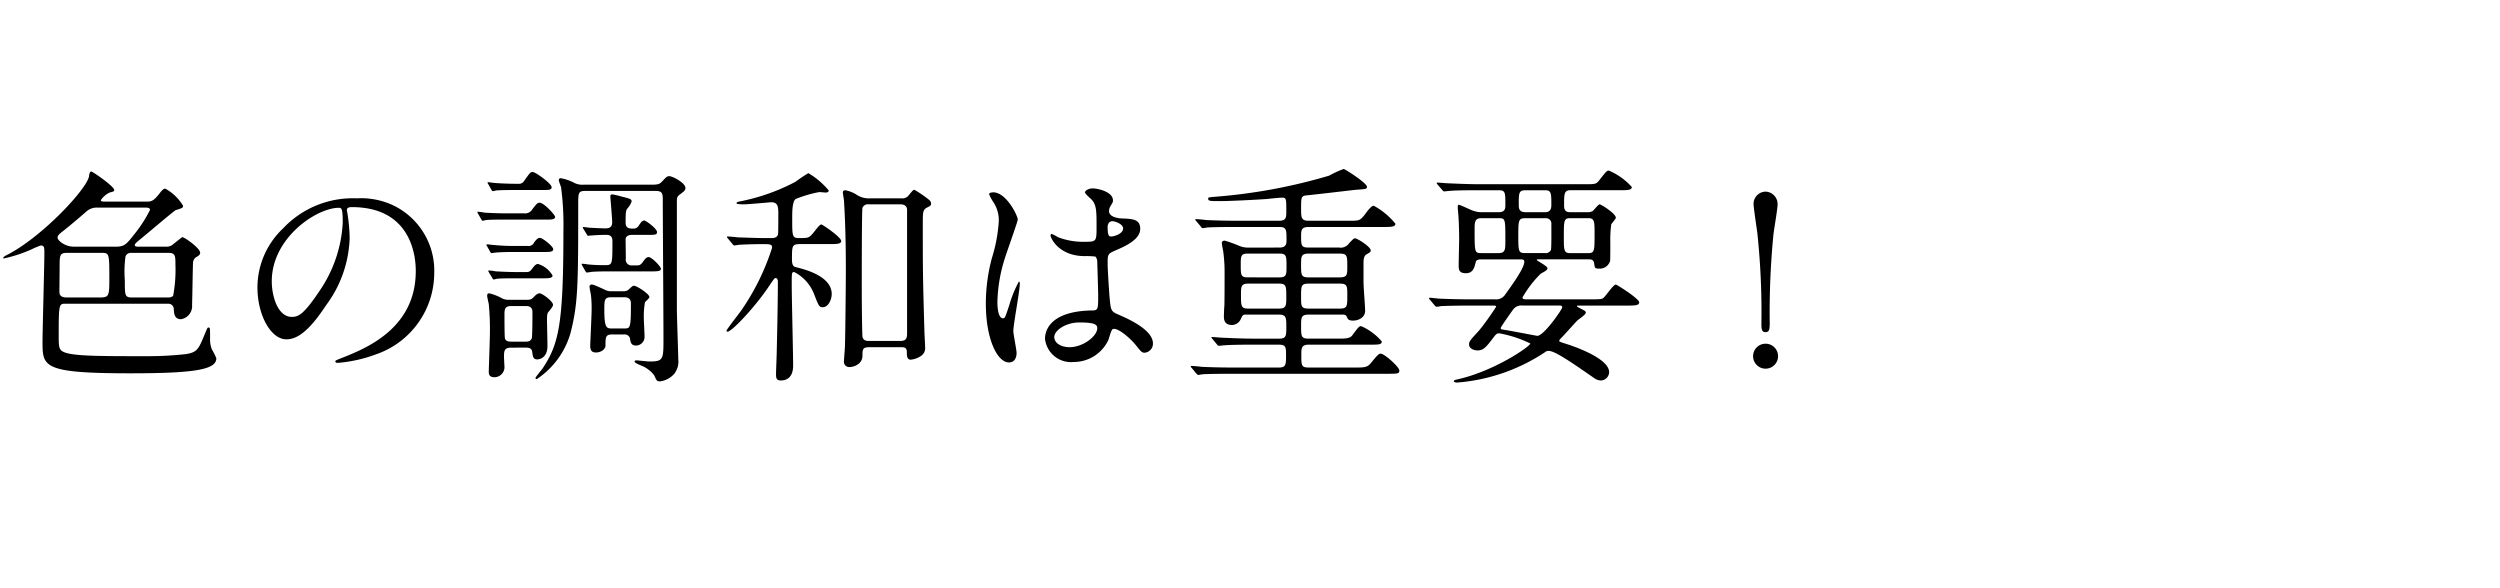
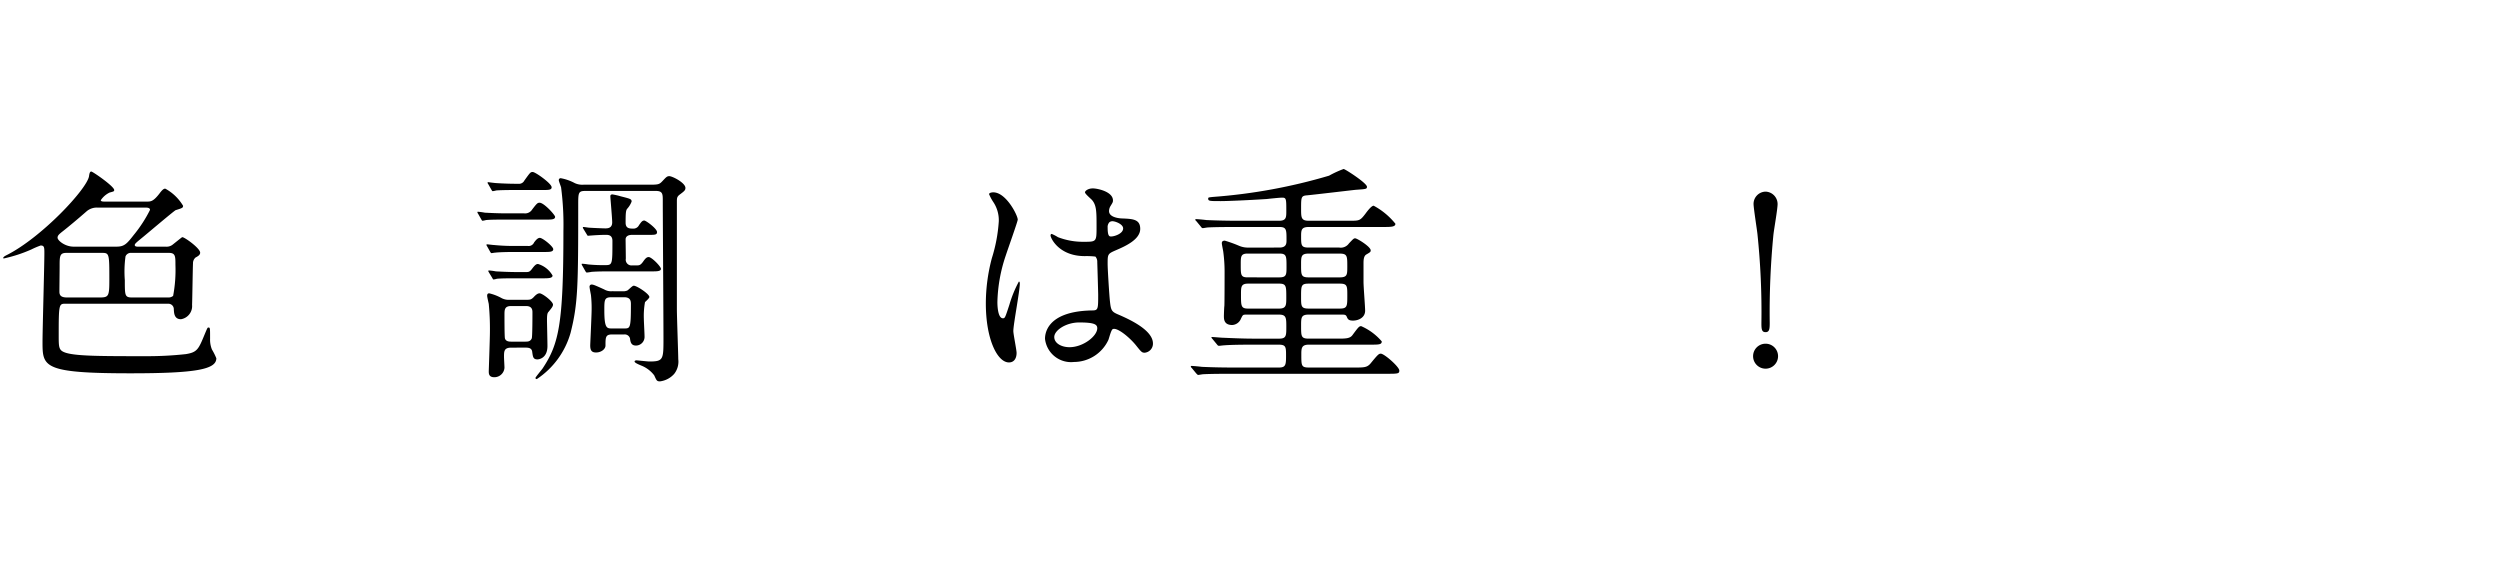
<svg xmlns="http://www.w3.org/2000/svg" width="238" height="56" viewBox="0 0 238 56">
  <g>
    <path d="M6.184,28.915c-.572,0-.595.132-.595,2.992,0,1.188,0,1.452.66,1.672,1.013.33,3.477.33,7.745.33a33.369,33.369,0,0,0,3.696-.197c1.101-.177,1.211-.463,1.826-1.959.242-.571.242-.571.33-.571.154,0,.154.021.154,1.056a2.513,2.513,0,0,0,.176,1.034,5.969,5.969,0,0,1,.419.836c0,1.057-1.937,1.431-8.142,1.431-8.405,0-8.405-.616-8.405-3.015,0-1.122.176-7.283.176-8.405,0-.55,0-.748-.352-.748a7.541,7.541,0,0,0-.88.374,13.495,13.495,0,0,1-2.619.858c-.044,0-.065,0-.065-.044,0-.088.132-.177.352-.286,3.301-1.673,7.591-6.249,7.812-7.481.044-.308.088-.462.22-.462s2.179,1.408,2.179,1.76c0,.133-.044.133-.44.242a2.111,2.111,0,0,0-.836.727c0,.132.242.132.352.132h4.027c.374,0,.615,0,1.21-.77.308-.418.439-.462.55-.462a4.455,4.455,0,0,1,1.694,1.629c0,.197-.066.22-.704.418-.154.065-2.618,2.156-3.103,2.552-.616.507-.792.639-.792.771,0,.154.22.154.33.154h2.618a.936.936,0,0,0,.639-.177c.857-.682.901-.726.945-.726.221,0,1.694,1.056,1.694,1.474,0,.198-.153.309-.439.463a.716.716,0,0,0-.242.571c-.022.242-.066,3.433-.088,3.938a1.265,1.265,0,0,1-1.057,1.364c-.638,0-.66-.571-.682-.945a.514.514,0,0,0-.551-.528Zm3.102-9.153a1.514,1.514,0,0,0-1.012.33c-.902.792-1.782,1.518-2.2,1.848s-.594.463-.594.683c0,.286.726.858,1.518.858h4.093c.727,0,.968-.242,1.65-1.123a12.578,12.578,0,0,0,1.54-2.376c0-.22-.286-.22-.484-.22Zm.045,8.559c1.012,0,1.078-.021,1.078-1.693,0-2.377,0-2.553-.639-2.553H6.315c-.639,0-.639.33-.639,1.276,0,.352-.021,2.024-.021,2.42,0,.418.242.55.748.55Zm3.19-4.246a.549.549,0,0,0-.572.33,10.544,10.544,0,0,0-.066,2.267c0,1.496,0,1.649.727,1.649h3.41a.691.691,0,0,0,.462-.153,13.246,13.246,0,0,0,.22-2.948c0-.814,0-1.145-.615-1.145Z" />
-     <path d="M33.023,20.025c0,.066.044.154.044.242a16.729,16.729,0,0,1,.221,2.376,11.286,11.286,0,0,1-2.267,6.447c-1.76,2.685-2.883,3.213-3.763,3.213-1.452,0-2.75-2.267-2.75-4.951a7.75,7.75,0,0,1,2.442-5.61,9.102,9.102,0,0,1,7.019-2.86,7.162,7.162,0,0,1,3.543.704,6.897,6.897,0,0,1,3.828,6.402A8.206,8.206,0,0,1,35.796,33.733a13.526,13.526,0,0,1-3.652.814c-.088,0-.22-.022-.22-.154,0-.065.044-.088.594-.308,2.288-.902,7.063-2.795,7.063-8.273,0-.858-.088-6.095-6.095-6.095C33.046,19.718,33.023,19.894,33.023,20.025Zm-7.15,6.755c0,1.431.572,3.389,1.914,3.389.638,0,1.166-.264,2.685-2.553a12.587,12.587,0,0,0,2.156-6.402c0-1.32-.088-1.431-.374-1.431C30.163,19.783,25.873,22.622,25.873,26.78Z" />
    <path d="M49.897,20.312a.792.792,0,0,0,.77-.374c.44-.572.506-.638.704-.638.418,0,1.475,1.166,1.475,1.342,0,.264-.353.264-.881.264H48.181c-.638,0-1.519,0-1.914.044a2.144,2.144,0,0,1-.33.066c-.044,0-.066-.044-.132-.154l-.286-.506c-.066-.088-.066-.109-.066-.132,0-.044,0-.066.044-.066a5.858,5.858,0,0,1,.66.089c.418.021,1.21.065,2.112.065Zm.352,3.103a.56.56,0,0,0,.594-.33c.242-.33.396-.44.551-.44.264,0,1.275.814,1.275,1.078,0,.265-.352.265-.857.265h-2.751c-.88,0-1.54.021-1.936.065-.044,0-.286.044-.33.044s-.066-.021-.133-.132L46.377,23.458c-.066-.11-.066-.11-.066-.154a.047.047,0,0,1,.044-.044c.11,0,.572.066.682.066a18.947,18.947,0,0,0,2.091.088ZM48.665,33.096c-.683,0-.683.352-.683.88,0,.154.044.88.044,1.034a.967.967,0,0,1-.968.902c-.528,0-.528-.353-.528-.572,0-.066.11-3.169.11-3.719a24.49,24.49,0,0,0-.11-2.685c-.021-.109-.153-.66-.153-.77,0-.11.021-.242.197-.242a4.59,4.59,0,0,1,1.188.462,1.424,1.424,0,0,0,.748.154h1.562c.374,0,.483,0,.726-.242.221-.242.396-.374.572-.374.264,0,1.276.771,1.276,1.078,0,.176-.154.352-.44.704-.132.132-.132.462-.132.88,0,.044.044,1.98.044,2.354,0,1.232-.902,1.276-.946,1.276-.418,0-.439-.242-.506-.727-.044-.374-.374-.396-.66-.396Zm.66-15.601a.571.571,0,0,0,.594-.308c.528-.727.572-.814.792-.814.265,0,1.805,1.101,1.805,1.452,0,.264-.286.264-.902.264H48.885c-.792,0-1.475.022-1.65.044a2.122,2.122,0,0,1-.33.066c-.044,0-.065-.044-.132-.154l-.286-.506c-.065-.088-.065-.109-.065-.132,0-.044,0-.066.044-.066.021,0,.462.066.55.066.021.022,1.254.088,1.958.088Zm.726,8.405c.265,0,.374,0,.616-.33.264-.352.396-.44.55-.44a2.383,2.383,0,0,1,1.387,1.101c0,.264-.418.264-.924.264H49.237c-.639,0-1.541,0-1.937.044a1.516,1.516,0,0,1-.309.066c-.065,0-.065-.044-.132-.154l-.308-.506c-.044-.088-.066-.11-.066-.132a.059.059,0,0,1,.066-.066,6.129,6.129,0,0,1,.66.088c.418.022,1.21.066,2.09.066ZM48.665,29.135c-.639,0-.639.353-.639.858,0,.33,0,2.068.044,2.222.089.309.44.309.595.309h1.342c.22,0,.484,0,.616-.309.066-.153.066-2.156.066-2.464,0-.198,0-.616-.616-.616Zm7.041-10.957c-.66,0-.66.197-.66,1.363,0,7.68-.022,9.352-.727,12.146a7.847,7.847,0,0,1-3.212,4.4c-.044,0-.132-.022-.132-.11,0-.065.571-.748.682-.901,1.54-2.333,1.98-4.159,1.98-13.07a27.541,27.541,0,0,0-.22-4.158c-.022-.11-.221-.595-.221-.704a.175.175,0,0,1,.198-.177,4.505,4.505,0,0,1,1.32.463,1.706,1.706,0,0,0,.836.153h6.095c.99,0,1.101,0,1.408-.33.353-.374.44-.483.66-.483.309,0,1.54.638,1.54,1.122,0,.22-.109.308-.55.638-.264.198-.264.353-.264.704V29.421c0,.748.132,4.291.132,4.774a1.875,1.875,0,0,1-.396,1.408,2.172,2.172,0,0,1-1.342.704c-.309,0-.33-.088-.55-.571a2.861,2.861,0,0,0-1.211-.925c-.374-.154-.66-.286-.66-.396,0-.088.133-.11.177-.11.088,0,1.056.11,1.231.11,1.343,0,1.343-.198,1.343-2.223,0-2.068-.066-11.199-.066-13.07,0-.638,0-.945-.66-.945Zm-.154,3.63a.475.475,0,0,1-.066-.153c0-.045.045-.045.066-.045.088,0,.462.066.55.066.265.022,1.32.066,1.519.066s.66,0,.66-.572c0-.396-.176-2.311-.176-2.486,0-.066.021-.176.197-.176a6.115,6.115,0,0,1,.771.176c.946.242,1.057.264,1.057.506a2.178,2.178,0,0,1-.419.682c-.132.154-.153.44-.153,1.32,0,.572.374.572.792.572a.592.592,0,0,0,.484-.33c.22-.308.308-.439.506-.439.153,0,1.21.77,1.21,1.1,0,.264-.22.264-.771.264H60.173c-.418,0-.595.177-.616.396,0,.176.021,1.584.021,1.87a.545.545,0,0,0,.616.639h.44c.198,0,.33,0,.572-.33.241-.353.374-.462.55-.462.286,0,1.166.901,1.166,1.122,0,.241-.418.241-.836.241H58.126c-.418,0-1.21,0-1.804.045a4.444,4.444,0,0,1-.44.065c-.066,0-.088-.021-.154-.132l-.286-.506c-.065-.11-.065-.11-.065-.154s.021-.044.065-.044a5.451,5.451,0,0,1,.551.065,14.297,14.297,0,0,0,1.628.066c.682,0,.682-.066.682-2.311,0-.572-.418-.572-.638-.572-.484,0-1.145.045-1.408.066-.044,0-.22.022-.264.022-.066,0-.066-.022-.133-.133Zm3.696,5.919a.983.983,0,0,0,.462-.065c.11-.045.484-.463.616-.463.309,0,1.496.792,1.496,1.078,0,.11-.352.419-.418.484a7.415,7.415,0,0,0-.109,1.606c0,.242.065,1.386.065,1.65a.824.824,0,0,1-.813.88c-.463,0-.528-.33-.572-.683a.516.516,0,0,0-.55-.374h-1.167c-.615,0-.615.286-.615,1.057,0,.33-.396.66-.902.66-.462,0-.551-.264-.551-.683,0-.109.133-2.882.133-3.41a11.127,11.127,0,0,0-.066-1.386c-.021-.11-.132-.66-.132-.771a.201.201,0,0,1,.176-.22c.176,0,.286.044,1.21.462a1.279,1.279,0,0,0,.748.176Zm-1.056.572c-.66,0-.66.264-.66,1.232,0,1.738.242,1.738.726,1.738h1.167c.571,0,.638,0,.638-2.333,0-.308-.066-.638-.638-.638Z" />
-     <path d="M76.166,23.238c-.771,0-.771.176-.771,1.474,0,.572.176.683.396.727.792.198,3.388.836,3.388,2.552,0,.507-.308,1.255-.857,1.255-.33,0-.374-.11-.792-1.166a3.951,3.951,0,0,0-1.915-2.179c-.242,0-.242.044-.242,1.21,0,1.21.133,6.535.133,7.657,0,.309,0,1.452-1.188,1.452-.44,0-.44-.308-.44-.638,0-.286.066-1.738.066-2.047.044-1.738.11-5.061.11-6.688,0-.088,0-.374-.221-.374-.109,0-.176.109-.726.924-1.255,1.849-3.433,4.181-3.851,4.181-.066,0-.088-.044-.088-.11,0-.088,1.231-1.672,1.386-1.892a22.505,22.505,0,0,0,2.948-5.985c0-.33-.109-.352-1.034-.352-.197,0-1.496.021-2.09.065-.066,0-.396.066-.462.066-.088,0-.11-.066-.198-.154l-.418-.506c-.066-.066-.088-.11-.088-.154s.044-.044.065-.044c.154,0,.836.066.99.088.836.022,1.826.066,2.641.066h.484c.22,0,.594,0,.682-.374.022-.132.022-1.761.022-2.002,0-.683-.088-1.034-.683-1.034-.088,0-2.178.197-2.574.197-.176,0-.727,0-.727-.109,0-.088.154-.132.242-.154a19.06,19.06,0,0,0,5.391-1.893A13.156,13.156,0,0,1,76.958,16.483a7.462,7.462,0,0,1,1.936,1.649c0,.133-.109.198-.285.198-.11,0-.507-.044-.616-.044a11.463,11.463,0,0,0-2.245.66c-.329.242-.329,1.21-.329,1.893,0,1.65,0,1.826.659,1.826.946,0,.946,0,1.497-.683.308-.396.506-.615.615-.615.11,0,1.893,1.21,1.893,1.584,0,.286-.462.286-1.188.286Zm9.637-4.356a.761.761,0,0,0,.704-.286c.396-.484.44-.528.551-.528a11.298,11.298,0,0,1,1.43.99.496.496,0,0,1,.154.33c0,.176-.154.264-.309.33-.483.242-.483.374-.483,1.716,0,4.159,0,4.753.153,10.056,0,.22.066,1.276.066,1.519a.91.91,0,0,1-.33.836,2.126,2.126,0,0,1-1.034.396c-.374,0-.374-.396-.374-.726,0-.462-.264-.462-.616-.462H82.767c-.638,0-.66.197-.66.813,0,.792-.814,1.078-1.232,1.078a.503.503,0,0,1-.527-.594c0-.198.088-1.145.088-1.364.044-1.034.088-6.469.088-7.106,0-1.276,0-3.896-.176-6.756,0-.109-.11-.682-.11-.813,0-.154.11-.198.264-.198a3.361,3.361,0,0,1,.969.374,2.138,2.138,0,0,0,1.364.396ZM85.715,32.457c.639,0,.639-.352.639-.836V19.981c0-.44-.374-.528-.639-.528H82.723a.562.562,0,0,0-.616.33C82.04,19.96,82.04,26.318,82.04,27.309c0,2.311.044,4.621.066,4.73.066.418.44.418.638.418Z" />
    <path d="M96.779,33.602c0,.484-.22.902-.726.902-1.101,0-2.201-2.2-2.201-5.611a16.814,16.814,0,0,1,.572-4.312,14.816,14.816,0,0,0,.66-3.498,3.111,3.111,0,0,0-.506-1.826,4.431,4.431,0,0,1-.418-.771c0-.132.264-.176.396-.176,1.232,0,2.333,2.2,2.333,2.596,0,.177-.969,2.883-1.145,3.433a14.721,14.721,0,0,0-.792,4.423c0,.132,0,1.54.528,1.54.198,0,.22-.088.616-1.298a11.118,11.118,0,0,1,.901-2.2c.089,0,.089.154.089.198,0,.704-.616,3.872-.616,4.511C96.472,31.841,96.779,33.294,96.779,33.602Zm8.735-1.232A3.63,3.63,0,0,1,102.236,34.46a2.493,2.493,0,0,1-2.751-2.2c0-.309,0-2.641,4.511-2.707.551,0,.551-.154.551-1.518,0-.133-.066-2.465-.088-3.081a.733.733,0,0,0-.177-.528,7.307,7.307,0,0,0-1.012-.044c-2.486,0-3.257-1.738-3.257-1.958,0-.066.022-.154.11-.154a3.833,3.833,0,0,1,.594.309,6.595,6.595,0,0,0,2.465.439c1.21,0,1.21,0,1.21-1.452,0-1.386,0-2.002-.418-2.508-.088-.11-.683-.595-.683-.748,0-.132.286-.374.748-.374.44,0,1.915.308,1.915,1.144,0,.154-.022.198-.242.551a.948.948,0,0,0-.132.462c0,.66,1.144.704,1.275.704.969.044,1.694.065,1.694.99,0,1.034-1.474,1.672-2.288,2.024-.814.352-.814.374-.814,1.319,0,.484.154,2.971.221,3.565.088.813.153.968.704,1.21,1.078.462,3.389,1.496,3.389,2.794a.865.865,0,0,1-.793.88c-.264,0-.33-.088-.857-.748-.639-.77-1.782-1.694-2.179-1.496C105.778,31.401,105.581,32.215,105.515,32.369Zm-5.148-.286c0,.595.682.969,1.452.969,1.298,0,2.641-1.057,2.641-1.805,0-.374-.309-.55-1.717-.55C101.488,30.697,100.366,31.445,100.366,32.083Zm5.082-10.407c0,.836.177.836.33.836.309,0,1.145-.264,1.145-.77,0-.396-.727-.683-1.034-.683a.471.471,0,0,0-.264.088A.668.668,0,0,0,105.448,21.676Z" />
    <path d="M121.794,23.568c.682,0,.682-.396.682-.727,0-.968,0-1.232-.682-1.232h-4.049c-.484,0-2.002,0-2.772.045-.065,0-.396.065-.462.065-.088,0-.132-.065-.198-.154l-.418-.506c-.088-.088-.109-.11-.109-.132,0-.044.044-.066.088-.066.153,0,.836.066.968.088,1.012.045,2.002.066,3.015.066h3.916c.683,0,.683-.33.683-.924,0-1.145,0-1.276-.396-1.276-.242,0-1.276.11-1.474.132-1.673.11-3.719.198-4.357.198-1.078,0-1.21,0-1.21-.242,0-.11.044-.11.44-.154a52.398,52.398,0,0,0,11.067-2.024,9.688,9.688,0,0,1,1.387-.638c.132,0,2.222,1.343,2.222,1.694,0,.22-.109.22-1.034.286-.264.021-3.938.462-4.664.528-.572.044-.572.176-.572,1.275,0,.837,0,1.145.726,1.145h3.895c.925,0,.99,0,1.497-.66.176-.242.571-.77.792-.77a6.745,6.745,0,0,1,2.068,1.716c0,.308-.44.308-1.188.308h-7.041c-.704,0-.748.265-.748.858,0,.902,0,1.101.726,1.101h2.904a.949.949,0,0,0,.925-.396c.418-.439.462-.484.594-.484.176,0,1.475.793,1.475,1.145,0,.154-.044.176-.418.396-.221.132-.265.439-.265.813v1.805c0,.44.154,2.354.154,2.729,0,.704-.704.946-1.145.946-.439,0-.506-.133-.616-.396-.088-.176-.22-.176-.506-.176h-3.103c-.726,0-.726.286-.726,1.056,0,1.034,0,1.232.748,1.232h2.685c.792,0,1.21,0,1.452-.33.572-.771.638-.858.836-.858a5.44,5.44,0,0,1,1.958,1.452c0,.309-.286.309-1.078.309h-5.853c-.704,0-.727.33-.727.924,0,1.101,0,1.254.748,1.254h4.313c.901,0,1.188,0,1.518-.374.704-.857.792-.945.99-.945.33,0,1.761,1.254,1.761,1.605,0,.286-.11.309-1.101.309H117.327c-.506,0-2.024,0-2.794.044-.066,0-.396.065-.463.065-.065,0-.109-.065-.197-.153l-.418-.507c-.089-.088-.089-.109-.089-.132a.058.058,0,0,1,.066-.065c.154,0,.836.065.99.088.99.044,1.98.065,3.015.065H121.75c.682,0,.682-.285.682-1.231,0-.748-.044-.946-.704-.946h-2.442c-.483,0-2.002,0-2.772.065-.065,0-.396.045-.462.045-.088,0-.132-.045-.198-.133l-.418-.506c-.088-.11-.109-.11-.109-.154s.044-.044.088-.044c.154,0,.836.066.968.066,1.013.044,2.003.088,3.015.088h2.376c.683,0,.683-.286.683-1.122s0-1.166-.683-1.166h-3.124c-.33,0-.33.021-.506.374a.954.954,0,0,1-.836.616c-.793,0-.793-.572-.793-.858,0-.066.022-.836.044-.946.022-.198.022-3.19.022-3.345a14.531,14.531,0,0,0-.132-1.87c-.022-.132-.132-.66-.132-.77,0-.154.088-.242.286-.242a12.277,12.277,0,0,1,1.342.483,2.15,2.15,0,0,0,.924.177Zm0,2.838c.682,0,.682-.264.682-1.012,0-1.013,0-1.254-.682-1.254H118.779c-.66,0-.66.285-.66,1.033,0,1.013,0,1.232.66,1.232Zm-.022,2.971c.683,0,.683-.33.683-1.057,0-1.078,0-1.319-.683-1.319h-2.948c-.682,0-.682.308-.682,1.034,0,1.1,0,1.342.682,1.342Zm2.839-5.236c-.748,0-.748.264-.748,1.056,0,1.012,0,1.21.748,1.21h2.904c.748,0,.748-.242.748-1.034,0-1.012,0-1.231-.748-1.231Zm-.022,2.86c-.726,0-.726.197-.726,1.254,0,.902,0,1.122.726,1.122h2.949c.726,0,.726-.22.726-1.254,0-.902,0-1.122-.726-1.122Z" />
-     <path d="M142.672,20.201c.638,0,.638-.374.638-.726,0-1.145,0-1.364-.638-1.364h-1.937c-1.937,0-2.574.044-2.772.066-.088,0-.396.044-.462.044-.088,0-.132-.044-.198-.133l-.44-.506c-.065-.109-.088-.109-.088-.153,0-.045.022-.045.088-.045.154,0,.814.066.969.066,1.078.044,1.98.088,3.014.088h10.012c.99,0,1.101,0,1.387-.374.66-.836.726-.924.924-.924a6.222,6.222,0,0,1,2.179,1.562c0,.308-.44.308-1.167.308h-4.708c-.572,0-.572.396-.572,1.408,0,.264,0,.682.55.682h1.673a.822.822,0,0,0,.527-.132c.11-.088.507-.616.639-.616s1.54.881,1.54,1.276c0,.11-.396.528-.44.639a11.225,11.225,0,0,0-.088,1.76c0,.132,0,1.694-.021,1.717a1.018,1.018,0,0,1-1.057.726c-.396,0-.396-.044-.462-.506-.066-.374-.308-.374-.528-.374H146.544c-.22,0-.242,0-.242.065,0,.066,1.013.572,1.013.771,0,.154-.066.22-.639.528a10.598,10.598,0,0,0-1.738,2.266c0,.177.177.177.484.177h6.139c.924,0,.969-.044,1.101-.154.22-.176.924-1.254,1.166-1.254.088,0,2.223,1.342,2.223,1.694,0,.308-.44.308-1.167.308h-4.555c-.176,0-.197,0-.197.044,0,.066.021.066.22.176.55.286.616.309.616.463,0,.176-.66.615-.771.704-.264.264-1.342,1.474-1.584,1.716-.044.044-.176.176-.176.264,0,.066.065.088.682.286,1.782.572,4.07,1.606,4.07,2.685a.807.807,0,0,1-.792.792,1.135,1.135,0,0,1-.527-.154c-2.53-1.76-3.873-2.662-4.445-2.662a.499.499,0,0,0-.352.132,17.562,17.562,0,0,1-8.361,2.883c-.154,0-.309-.044-.309-.132s.154-.132.265-.154c3.564-.771,7.019-3.168,7.019-3.433a11.326,11.326,0,0,0-2.948-.968c-.264,0-.308.065-.66.528-.66.88-.924,1.1-1.43,1.1-.309,0-.792-.176-.792-.55,0-.309.044-.353.968-1.364a26.334,26.334,0,0,0,1.606-2.244c0-.11-.044-.11-.507-.11h-1.914c-1.936,0-2.574.044-2.794.044a3.29,3.29,0,0,1-.462.066c-.066,0-.11-.066-.198-.154l-.418-.506c-.088-.088-.088-.11-.088-.132a.058.058,0,0,1,.065-.066c.154,0,.836.088.969.088,1.078.044,2.002.066,3.036.066h2.2a1.028,1.028,0,0,0,.946-.418c.792-1.101,1.849-2.575,1.849-3.169,0-.22-.198-.22-.396-.22h-3.652c-.198,0-.506,0-.572.242-.132.55-.264,1.078-.946,1.078-.682,0-.682-.396-.682-.771,0-.396.044-2.112.044-2.464,0-1.013-.044-2.091-.11-2.707a2.841,2.841,0,0,1-.021-.352c0-.066,0-.221.088-.221.153,0,1.122.484,1.342.551a2.384,2.384,0,0,0,.792.153Zm-1.694.572c-.595,0-.595.462-.595,1.034,0,2.223,0,2.288.639,2.288h1.628c.66,0,.66-.33.66-1.21,0-2.09,0-2.112-.66-2.112Zm4.004,8.317a.974.974,0,0,0-.946.396c-.109.153-1.166,1.628-1.166,1.738,0,.132.044.132.484.197.418.066,2.948.551,2.992.551.639,0,2.377-2.53,2.377-2.707,0-.176-.133-.176-.242-.176Zm.242-8.317c-.66,0-.682.176-.682,1.673,0,1.496.021,1.649.66,1.649h1.848a.577.577,0,0,0,.595-.285c.065-.133.044-2.135.044-2.465a.51.51,0,0,0-.551-.572Zm0-2.662c-.638,0-.638.286-.638,1.32,0,.396,0,.77.66.77h1.87c.572,0,.572-.506.572-.704,0-1.056,0-1.386-.572-1.386Zm4.225,2.662c-.572,0-.572.265-.572,1.805,0,1.188,0,1.518.572,1.518h1.782c.572,0,.572-.264.572-1.804,0-1.188,0-1.519-.572-1.519Z" />
    <path d="M166.894,33.909a1.188,1.188,0,0,1,2.377,0,1.188,1.188,0,1,1-2.377,0Zm2.333-14.5c0,.507-.33,2.333-.396,2.927a76.219,76.219,0,0,0-.353,8.383c0,.572-.021.902-.396.902s-.396-.308-.396-.858a71.692,71.692,0,0,0-.374-8.449c-.044-.439-.374-2.508-.374-2.904a1.169,1.169,0,0,1,1.145-1.166A1.185,1.185,0,0,1,169.227,19.409Z" />
  </g>
</svg>